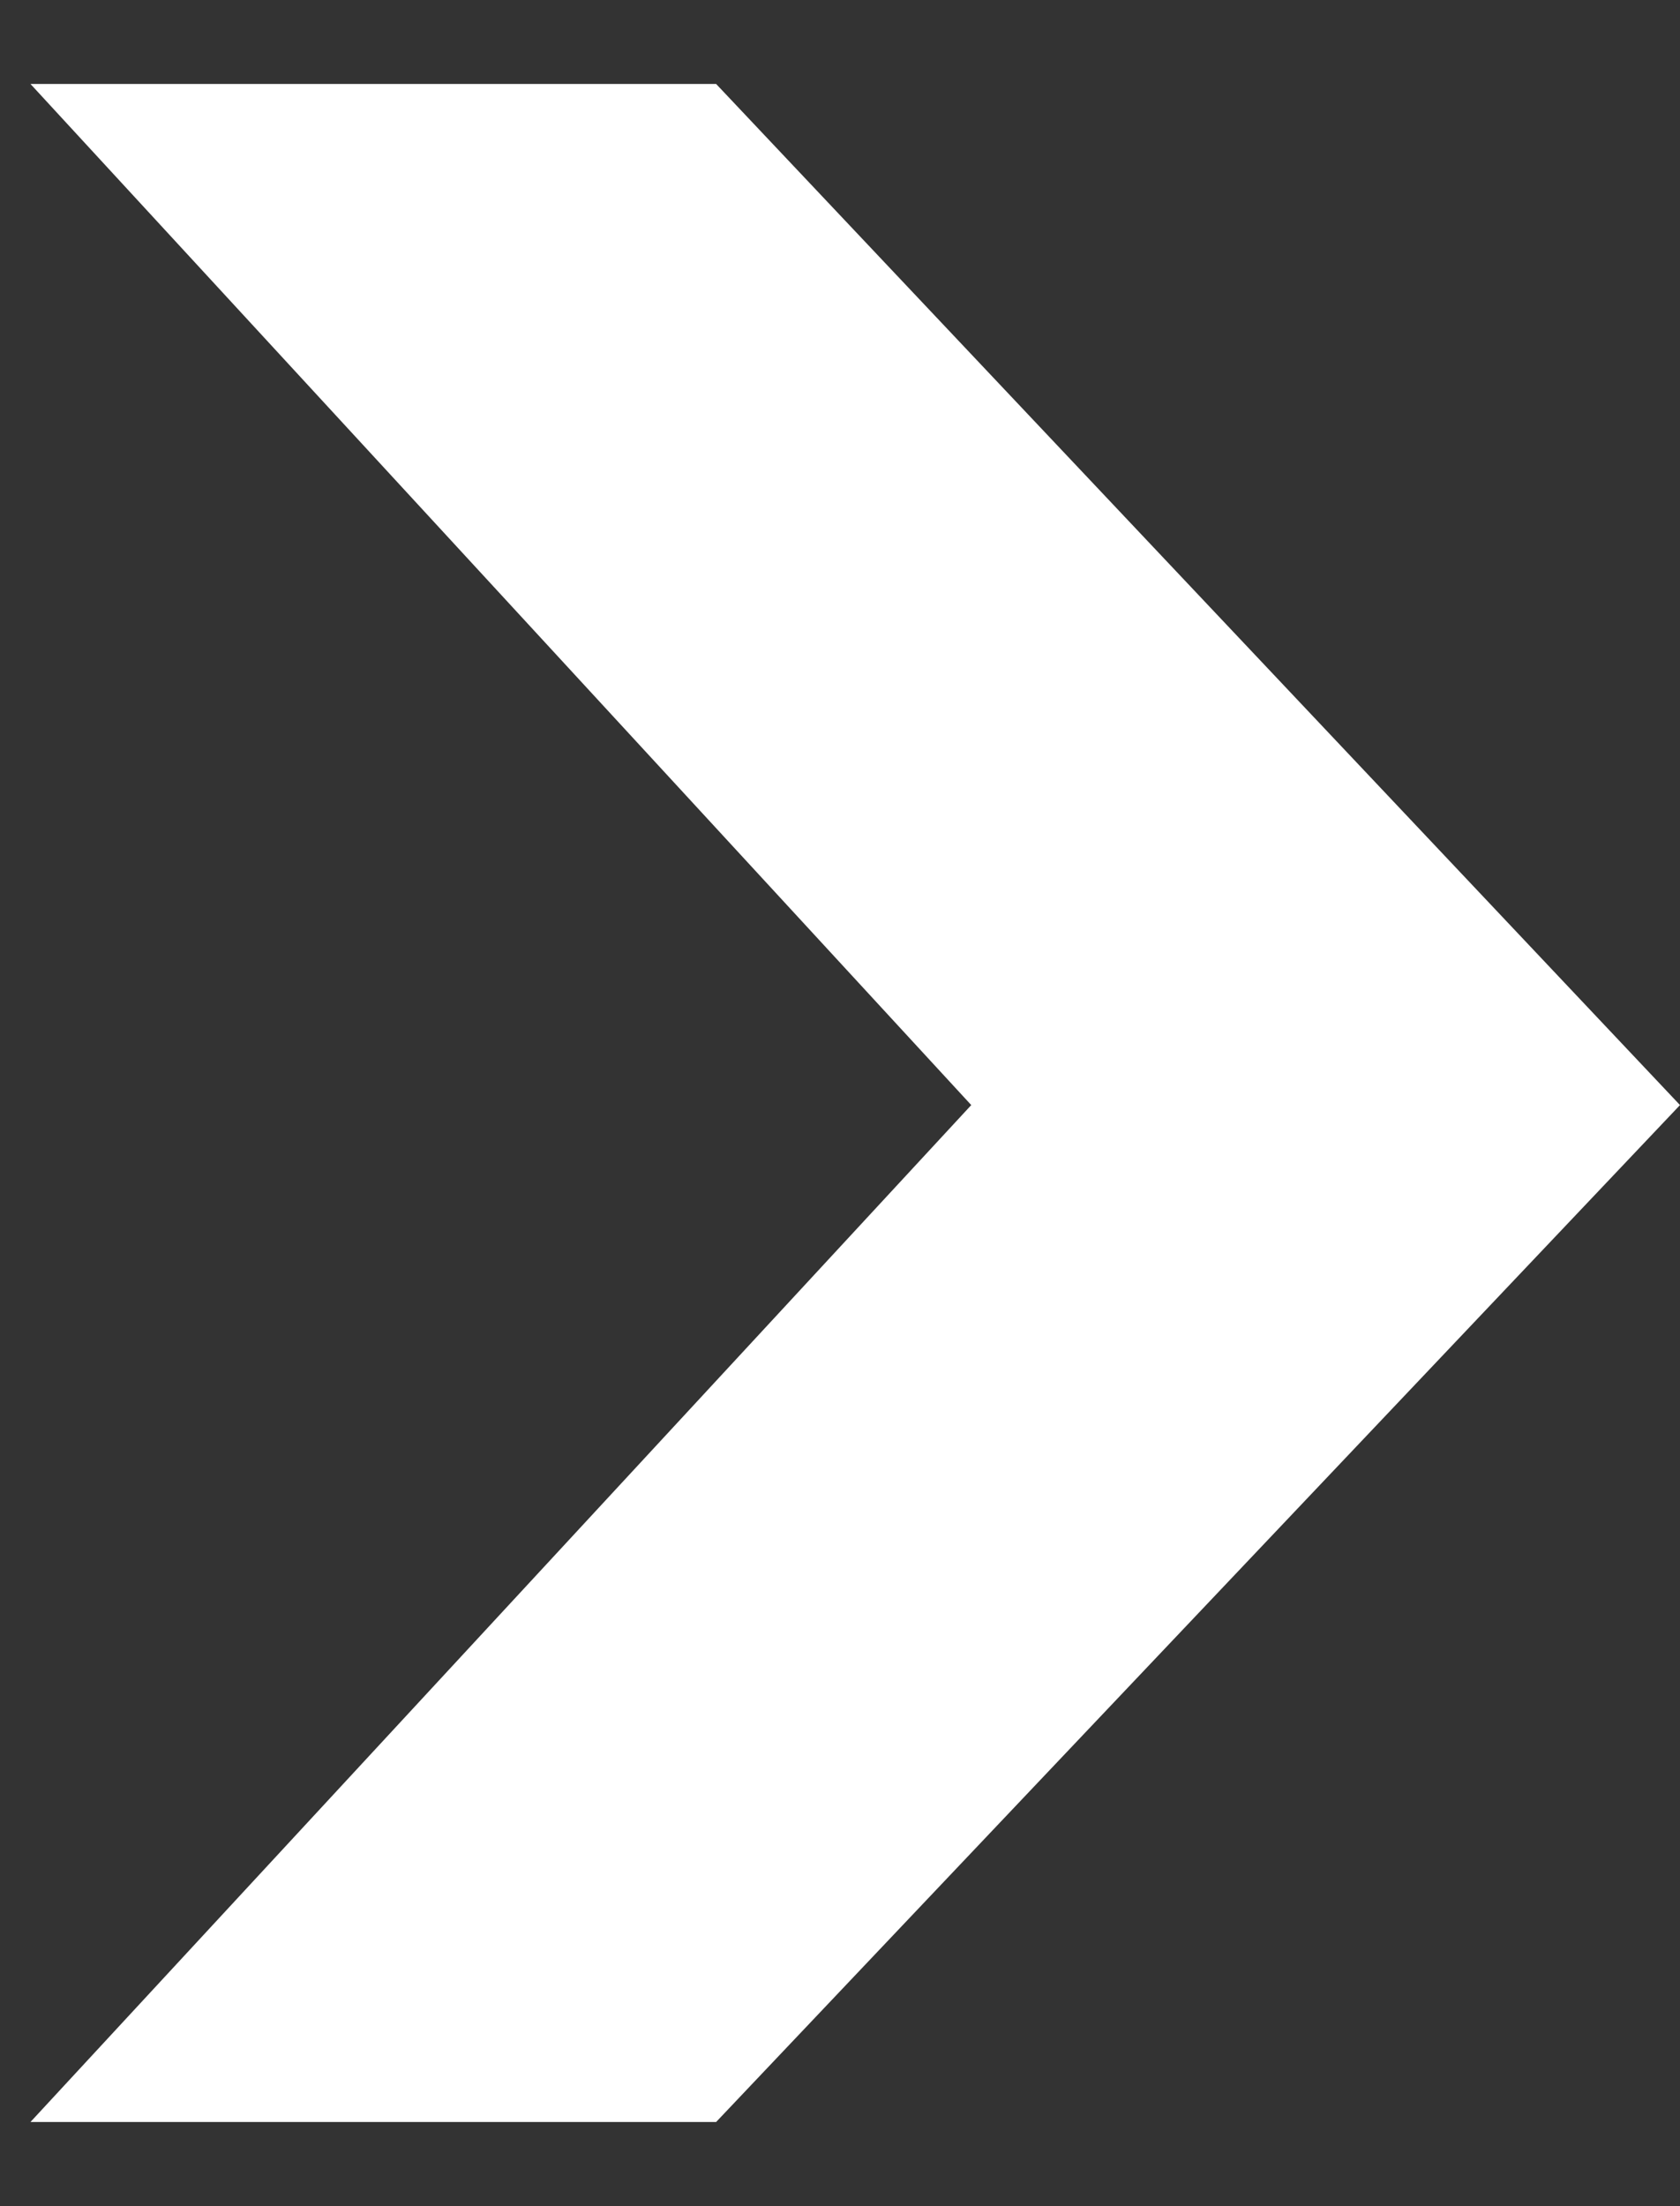
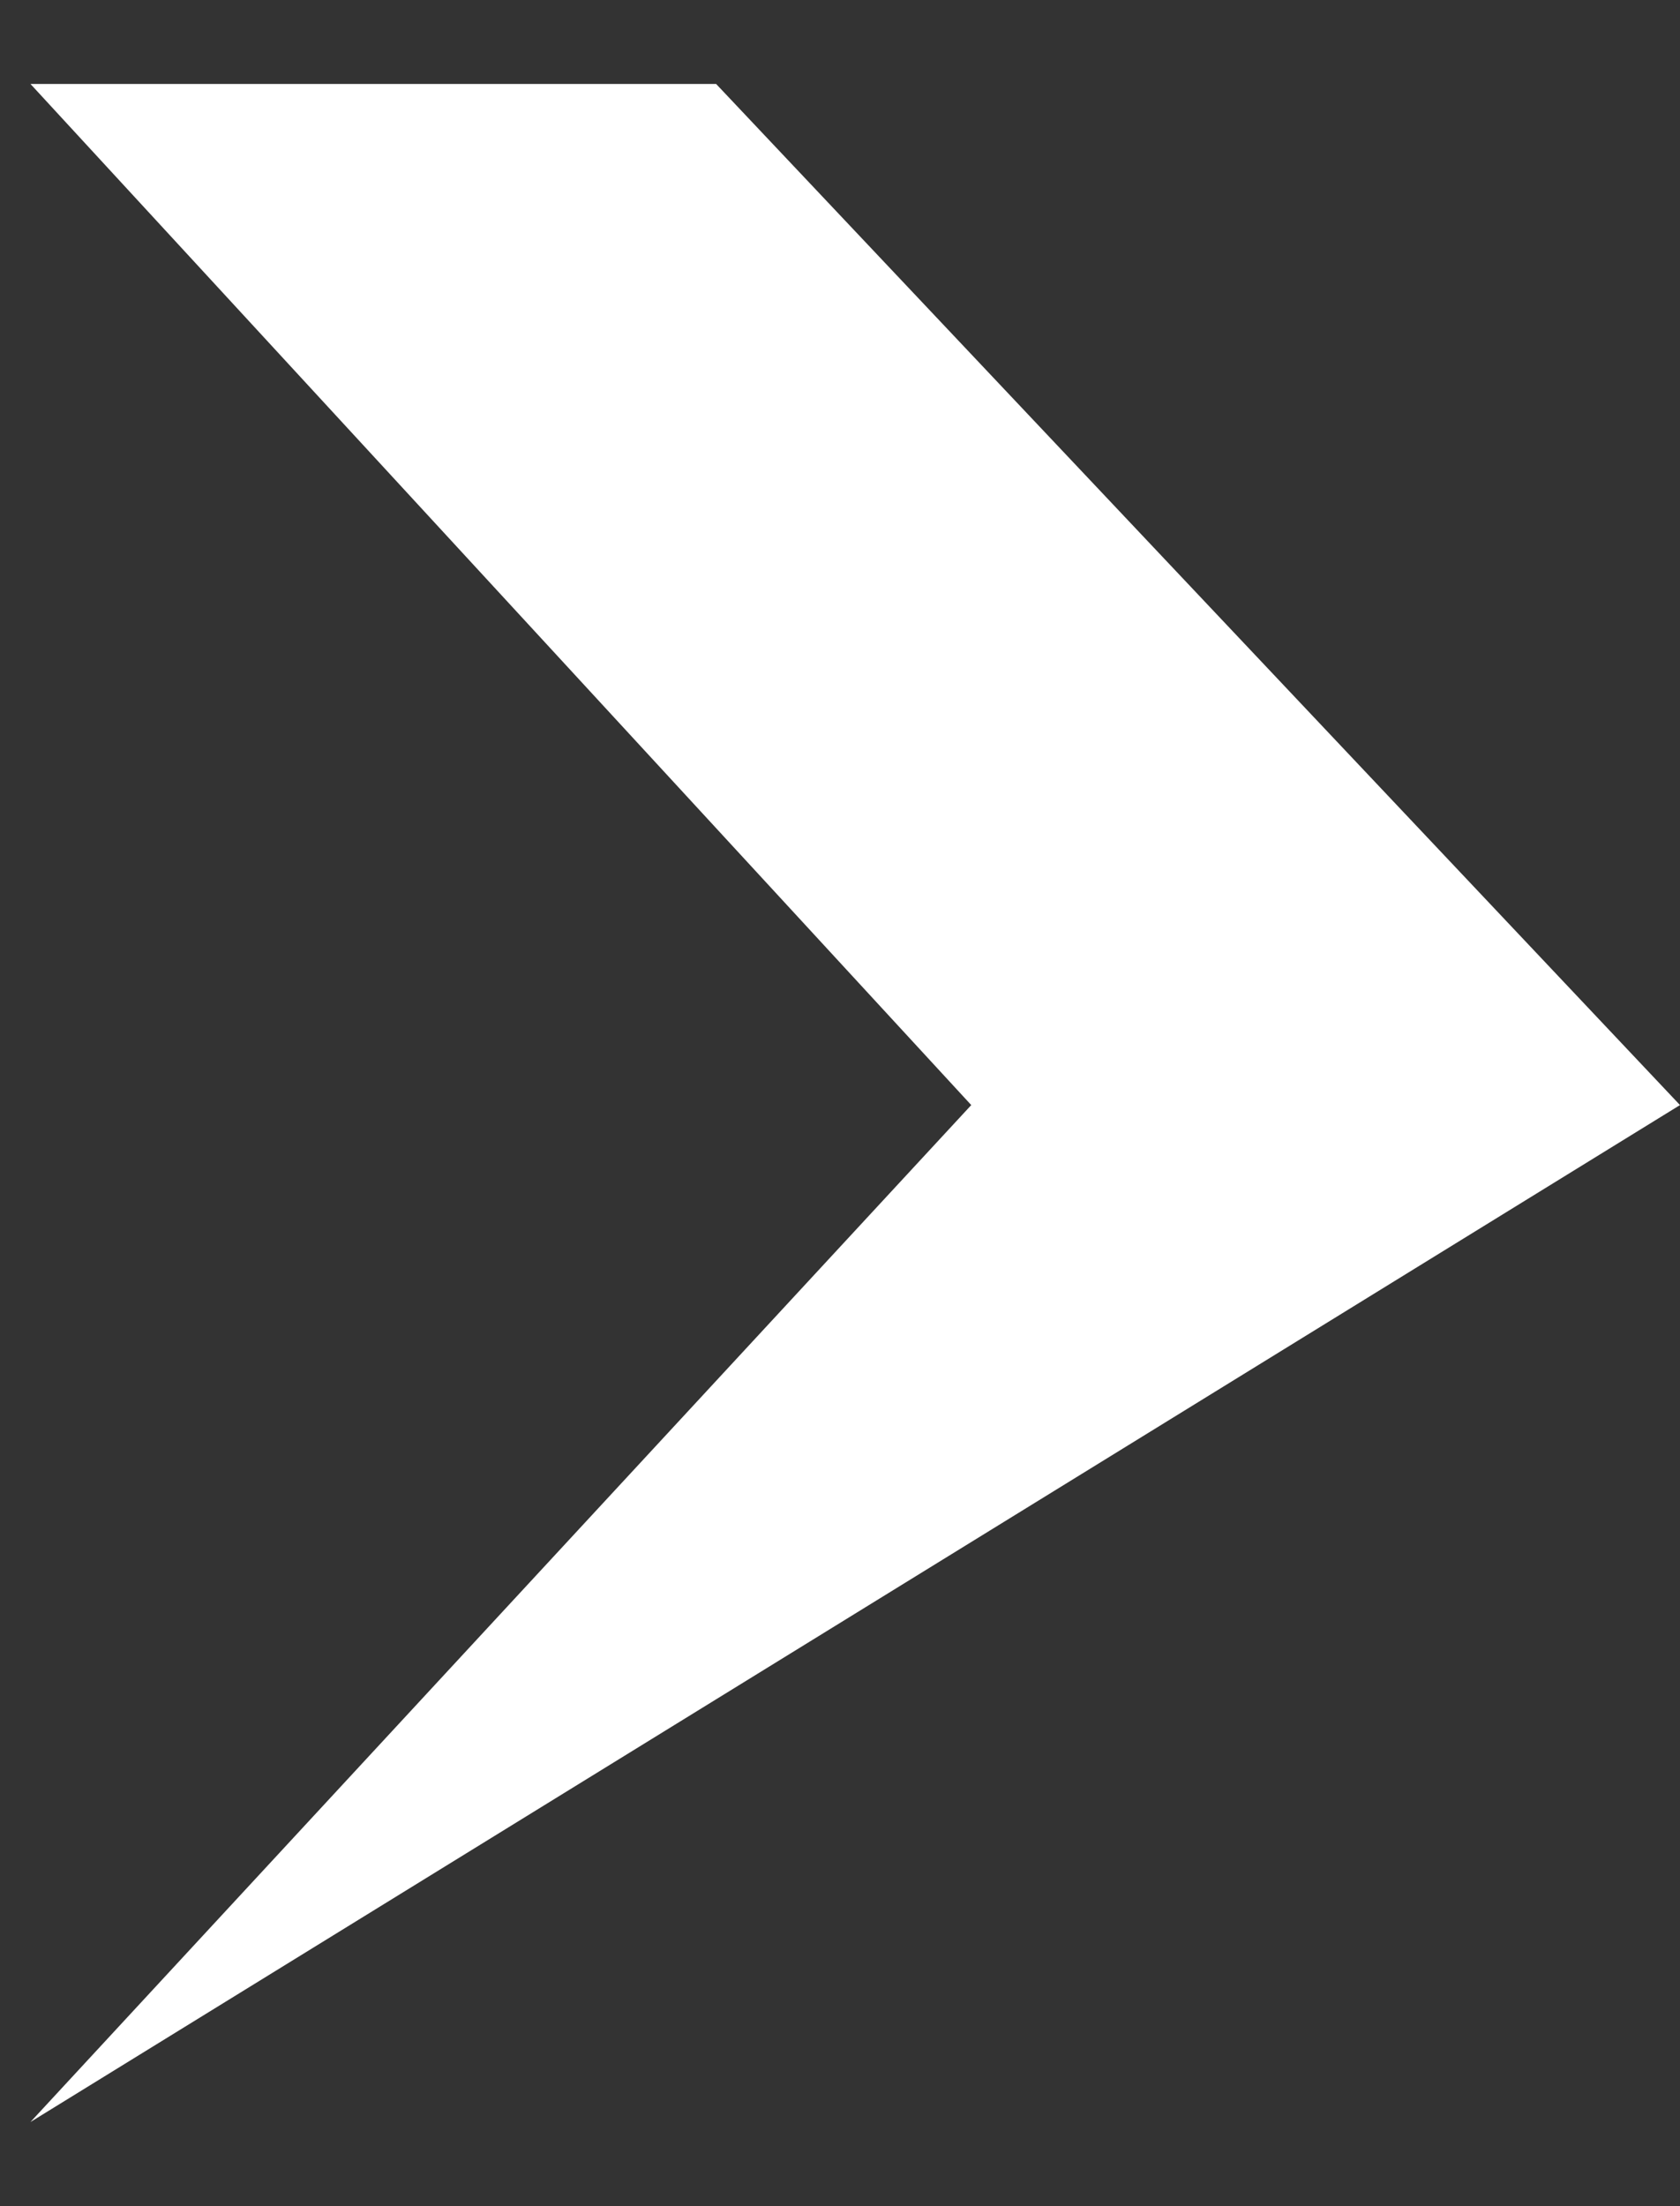
<svg xmlns="http://www.w3.org/2000/svg" width="16" height="21" viewBox="0 0 16 21" fill="none">
  <rect x="0" y="0" width="16" height="21" fill="#333333" stroke="none" />
-   <path d="M16 10.519L6.82 20.199L0.29 20.199L9.25 10.519L0.29 0.799L6.82 0.799L16 10.519Z" fill="white" />
+   <path d="M16 10.519L0.29 20.199L9.25 10.519L0.29 0.799L6.82 0.799L16 10.519Z" fill="white" />
</svg>